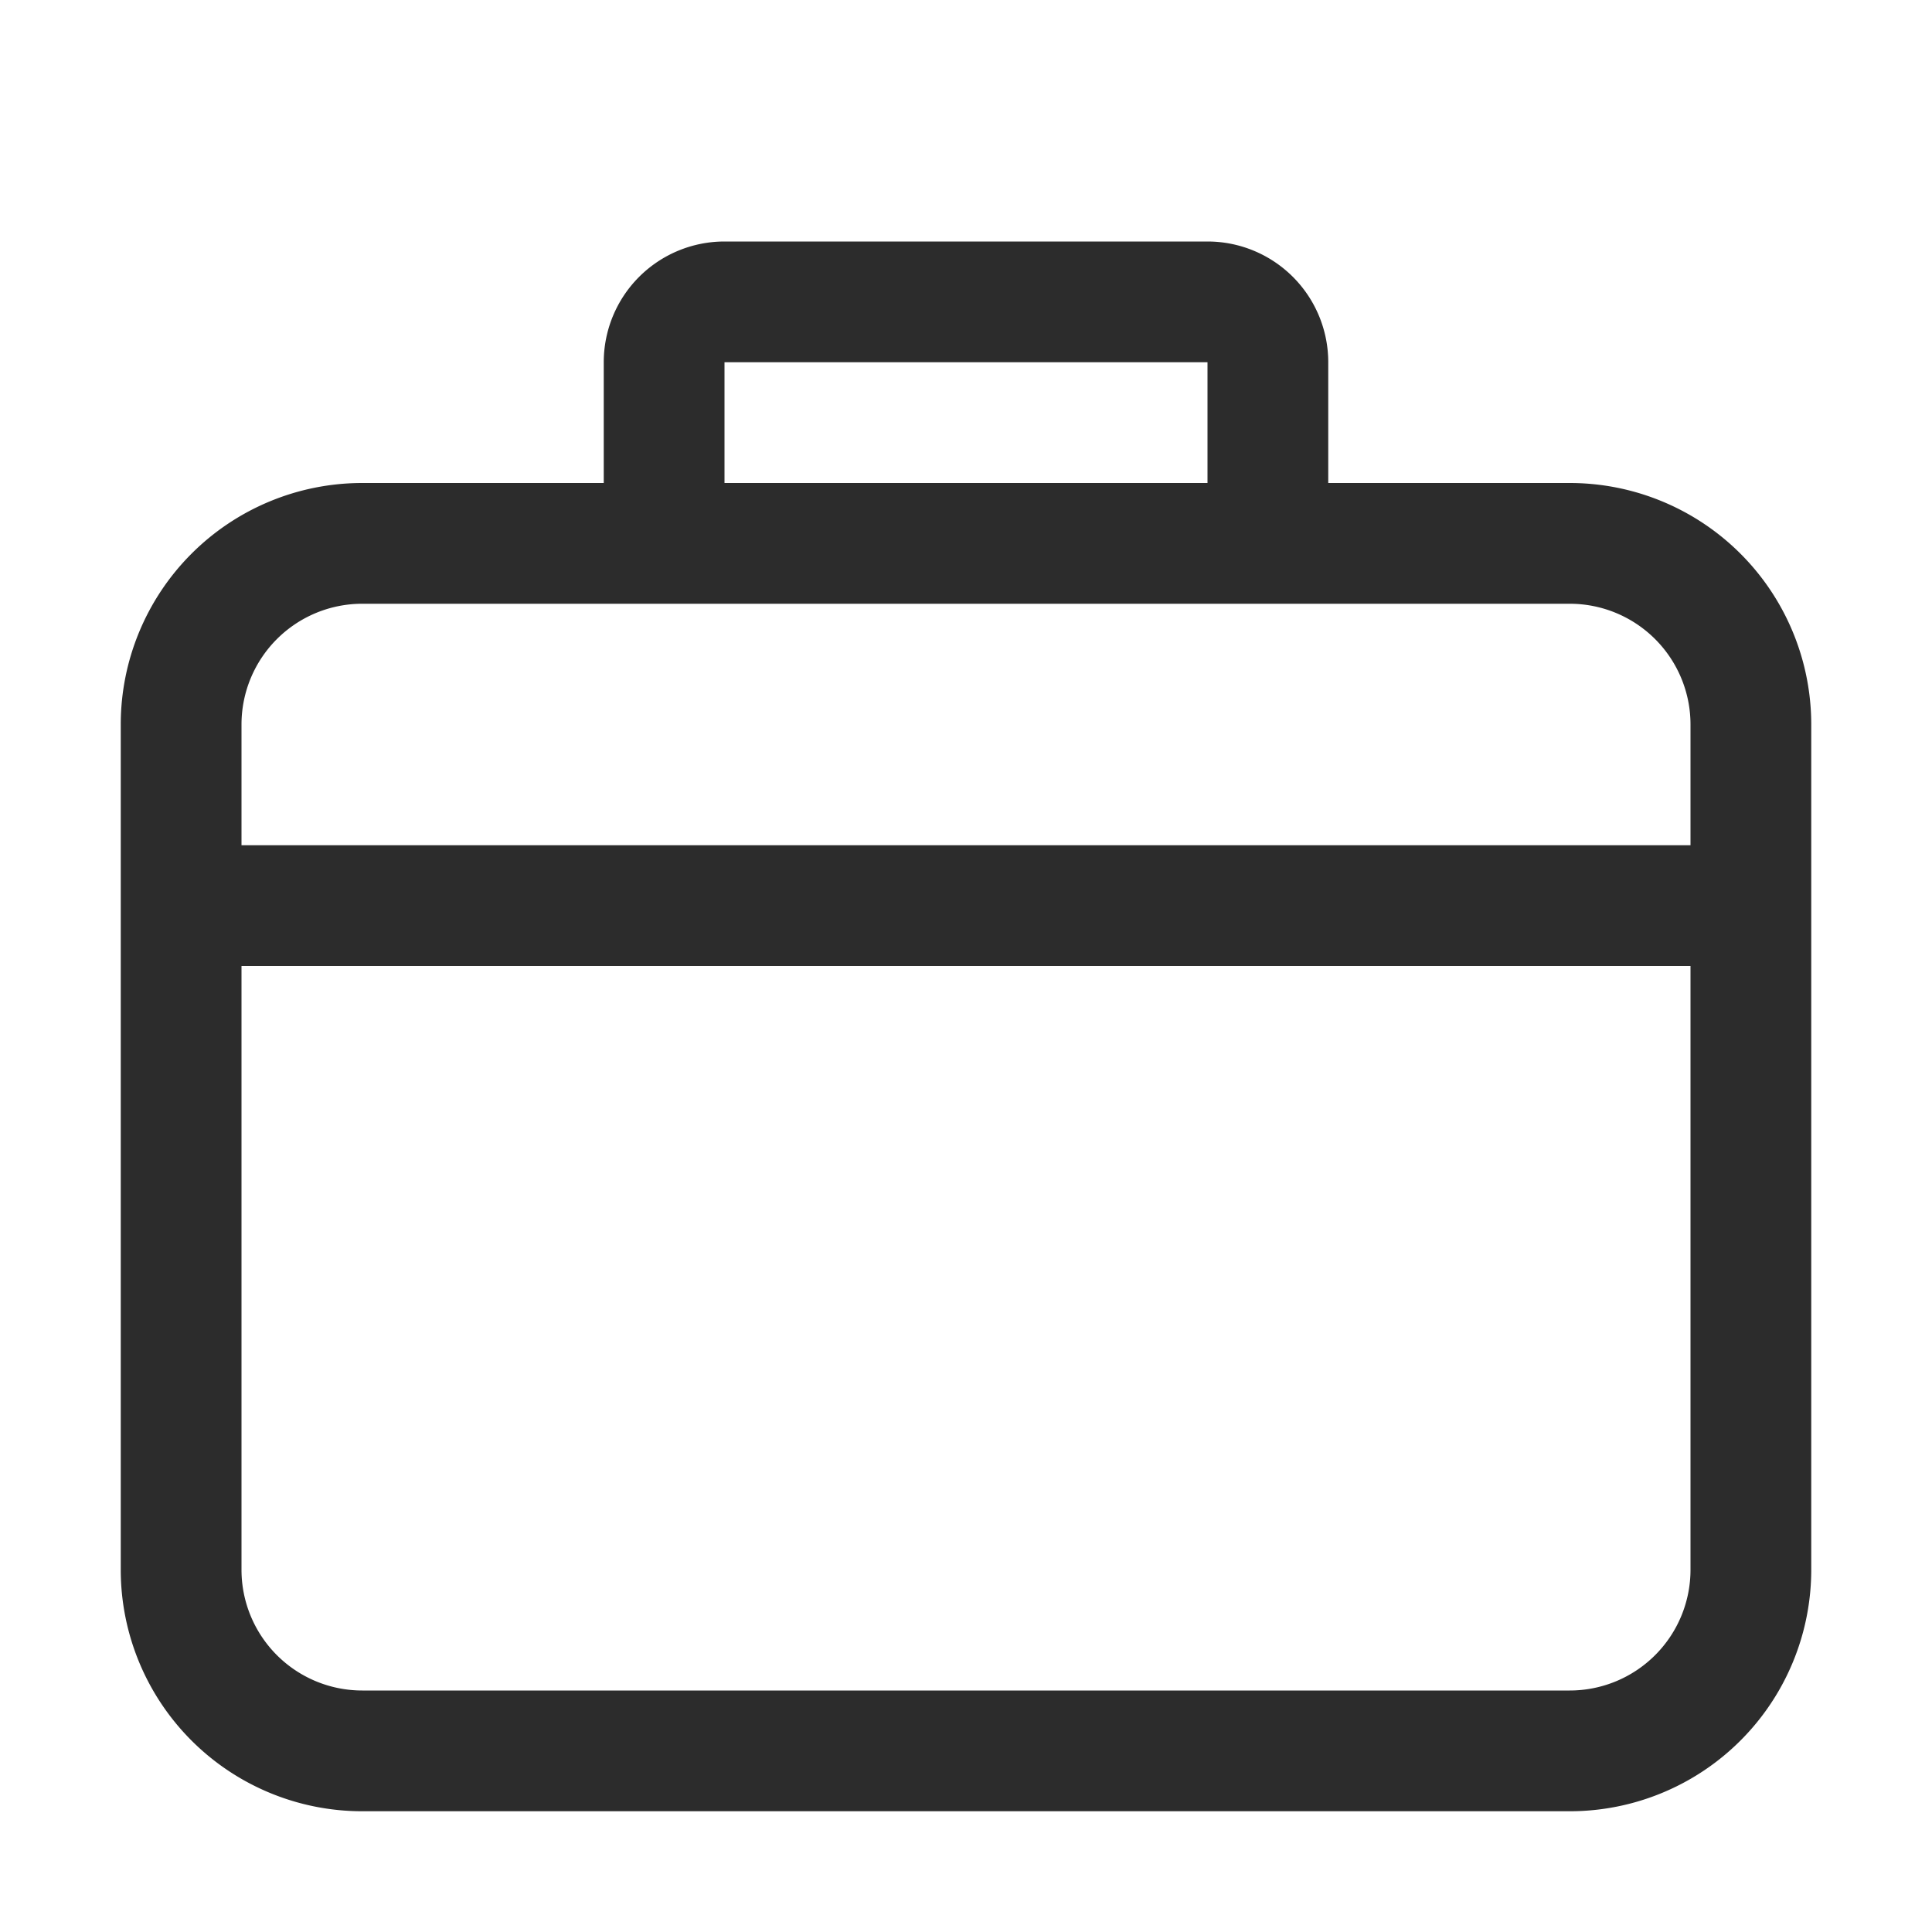
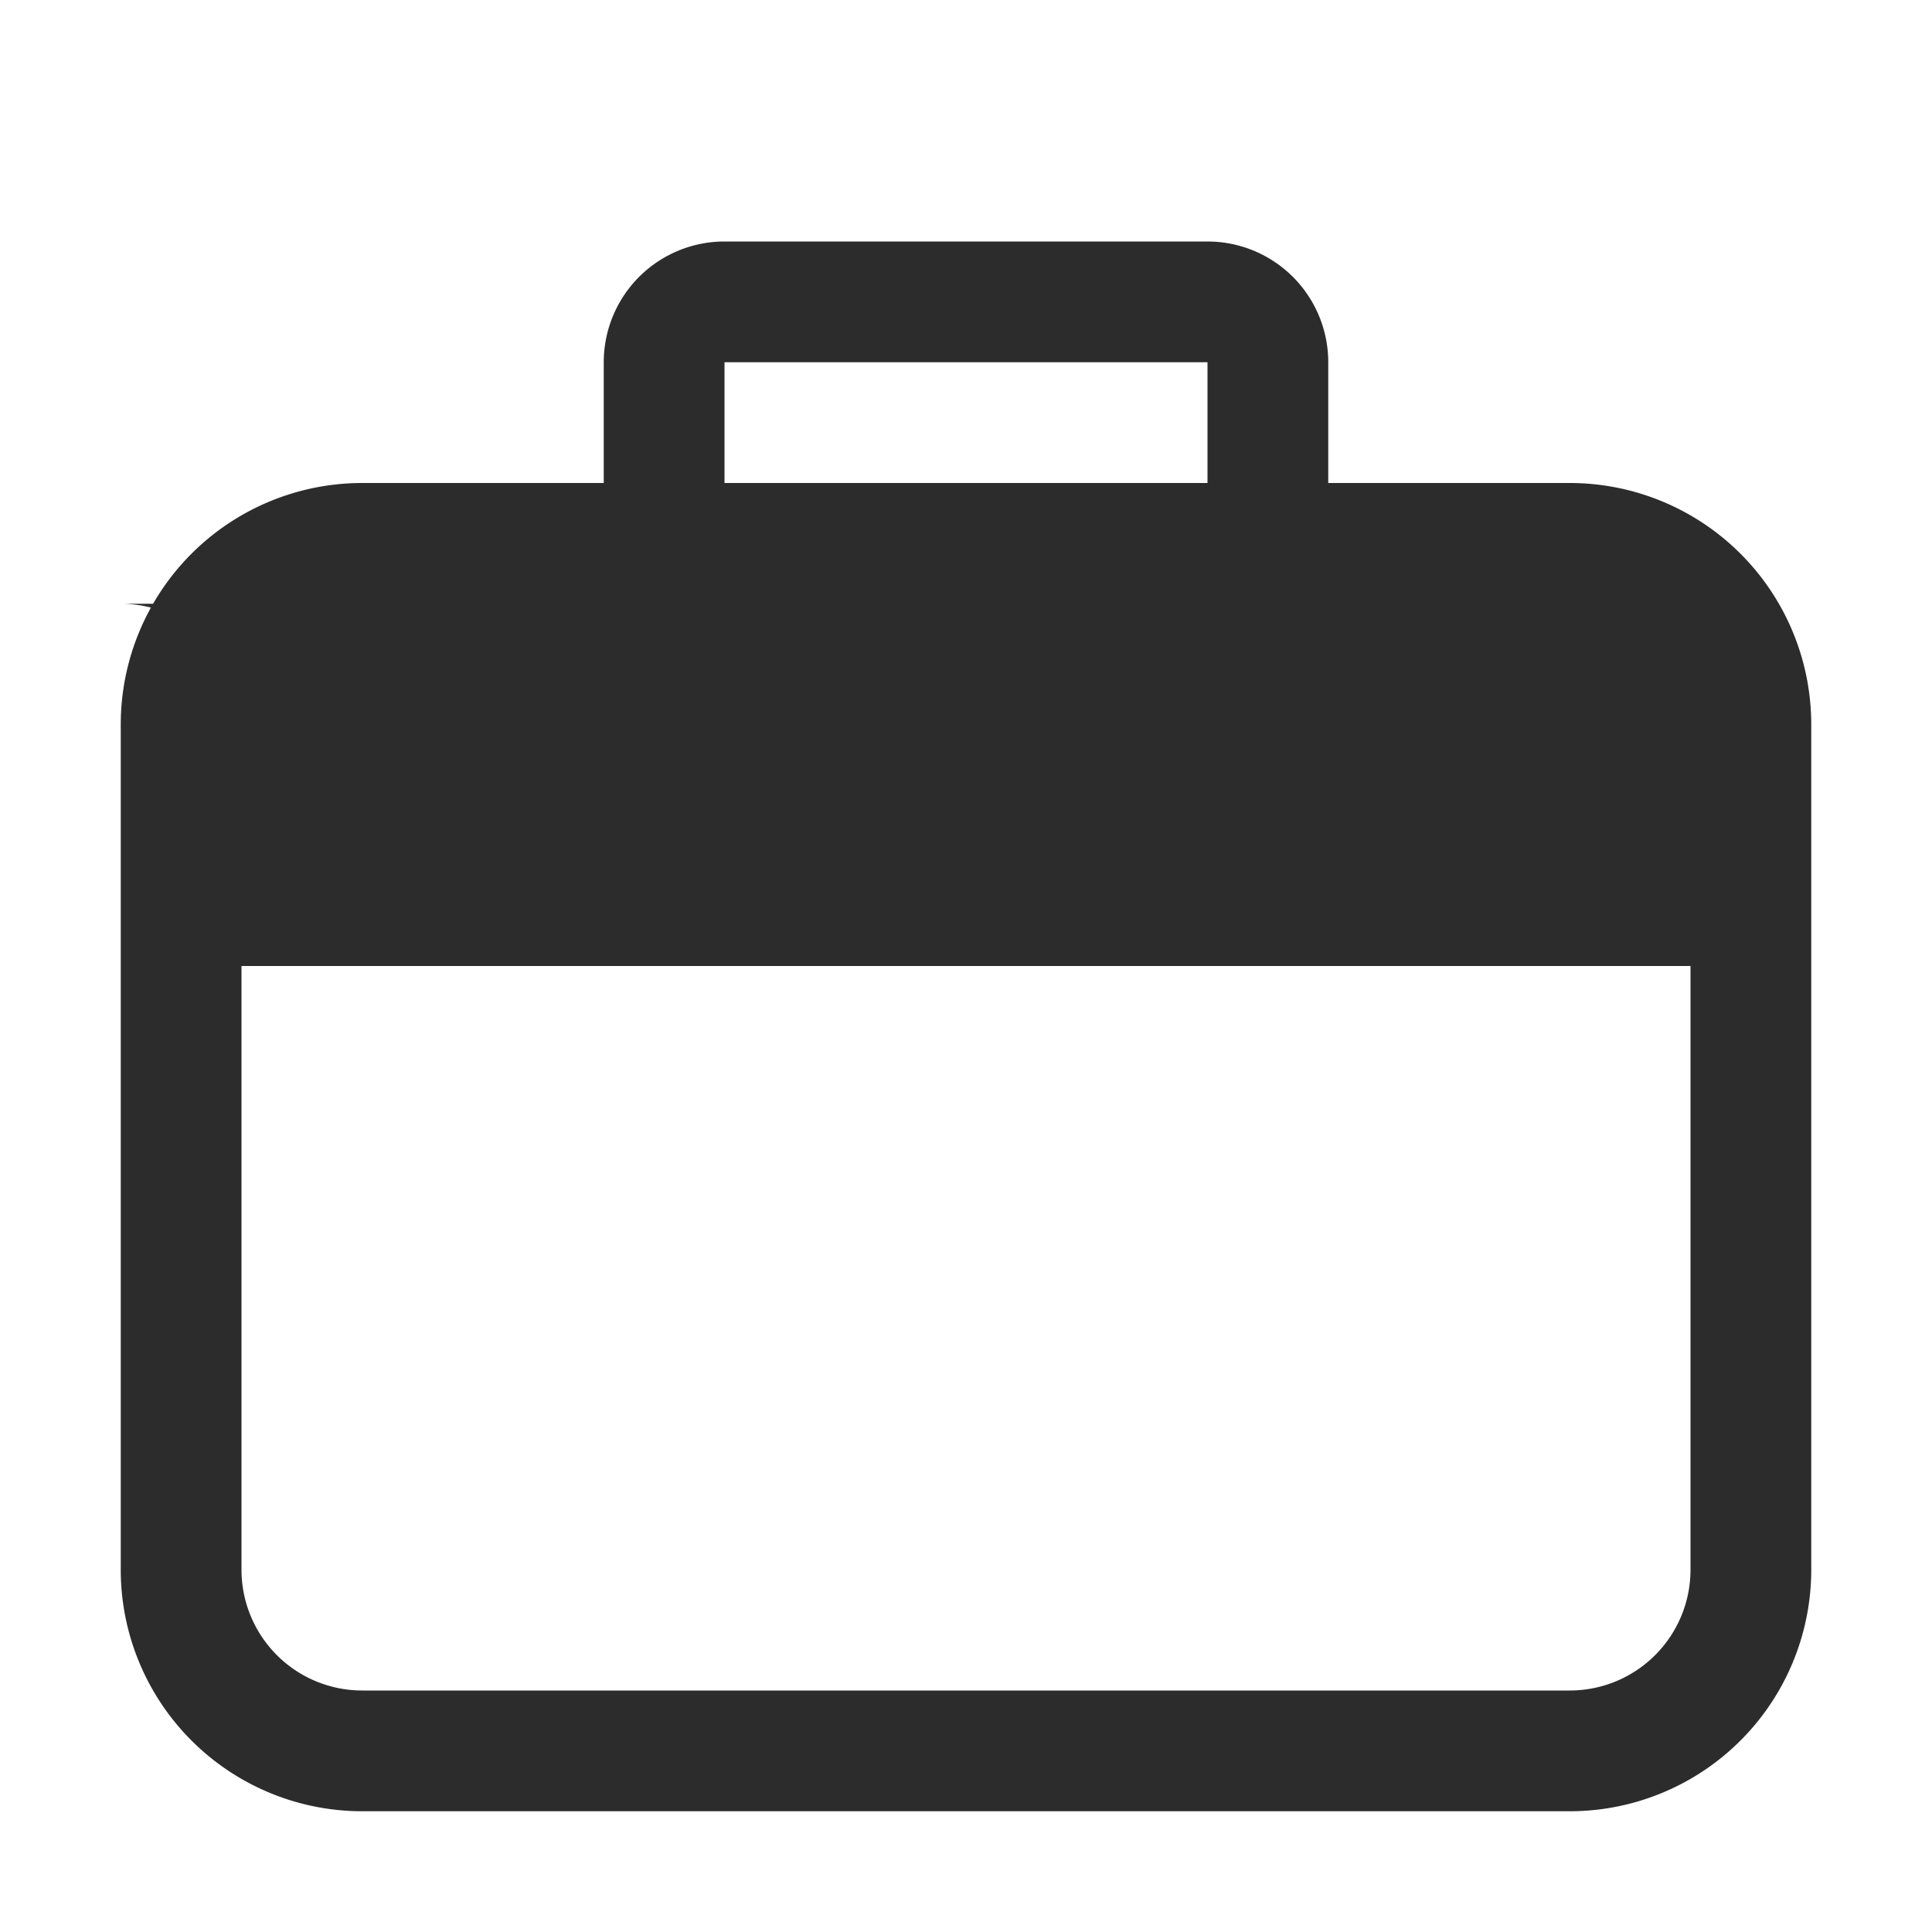
<svg xmlns="http://www.w3.org/2000/svg" t="1695999661612" class="icon" viewBox="0 0 1024 1024" version="1.1" p-id="30314" width="18" height="18">
-   <path d="M128 448h768V384a64 64 0 0 0-64-64H192a64 64 0 0 0-64 64z m0 64v320a64 64 0 0 0 64 64h640a64 64 0 0 0 64-64V512z m64-256h640a128 128 0 0 1 128 128v448a128 128 0 0 1-128 128H192a128 128 0 0 1-128-128V384a128 128 0 0 1 128-128z m192-64v64h256V192z m0-64h256a64 64 0 0 1 64 64v64a64 64 0 0 1-64 64H384a64 64 0 0 1-64-64V192a64 64 0 0 1 64-64z" p-id="30315" fill="#2c2c2c" />
+   <path d="M128 448V384a64 64 0 0 0-64-64H192a64 64 0 0 0-64 64z m0 64v320a64 64 0 0 0 64 64h640a64 64 0 0 0 64-64V512z m64-256h640a128 128 0 0 1 128 128v448a128 128 0 0 1-128 128H192a128 128 0 0 1-128-128V384a128 128 0 0 1 128-128z m192-64v64h256V192z m0-64h256a64 64 0 0 1 64 64v64a64 64 0 0 1-64 64H384a64 64 0 0 1-64-64V192a64 64 0 0 1 64-64z" p-id="30315" fill="#2c2c2c" />
</svg>